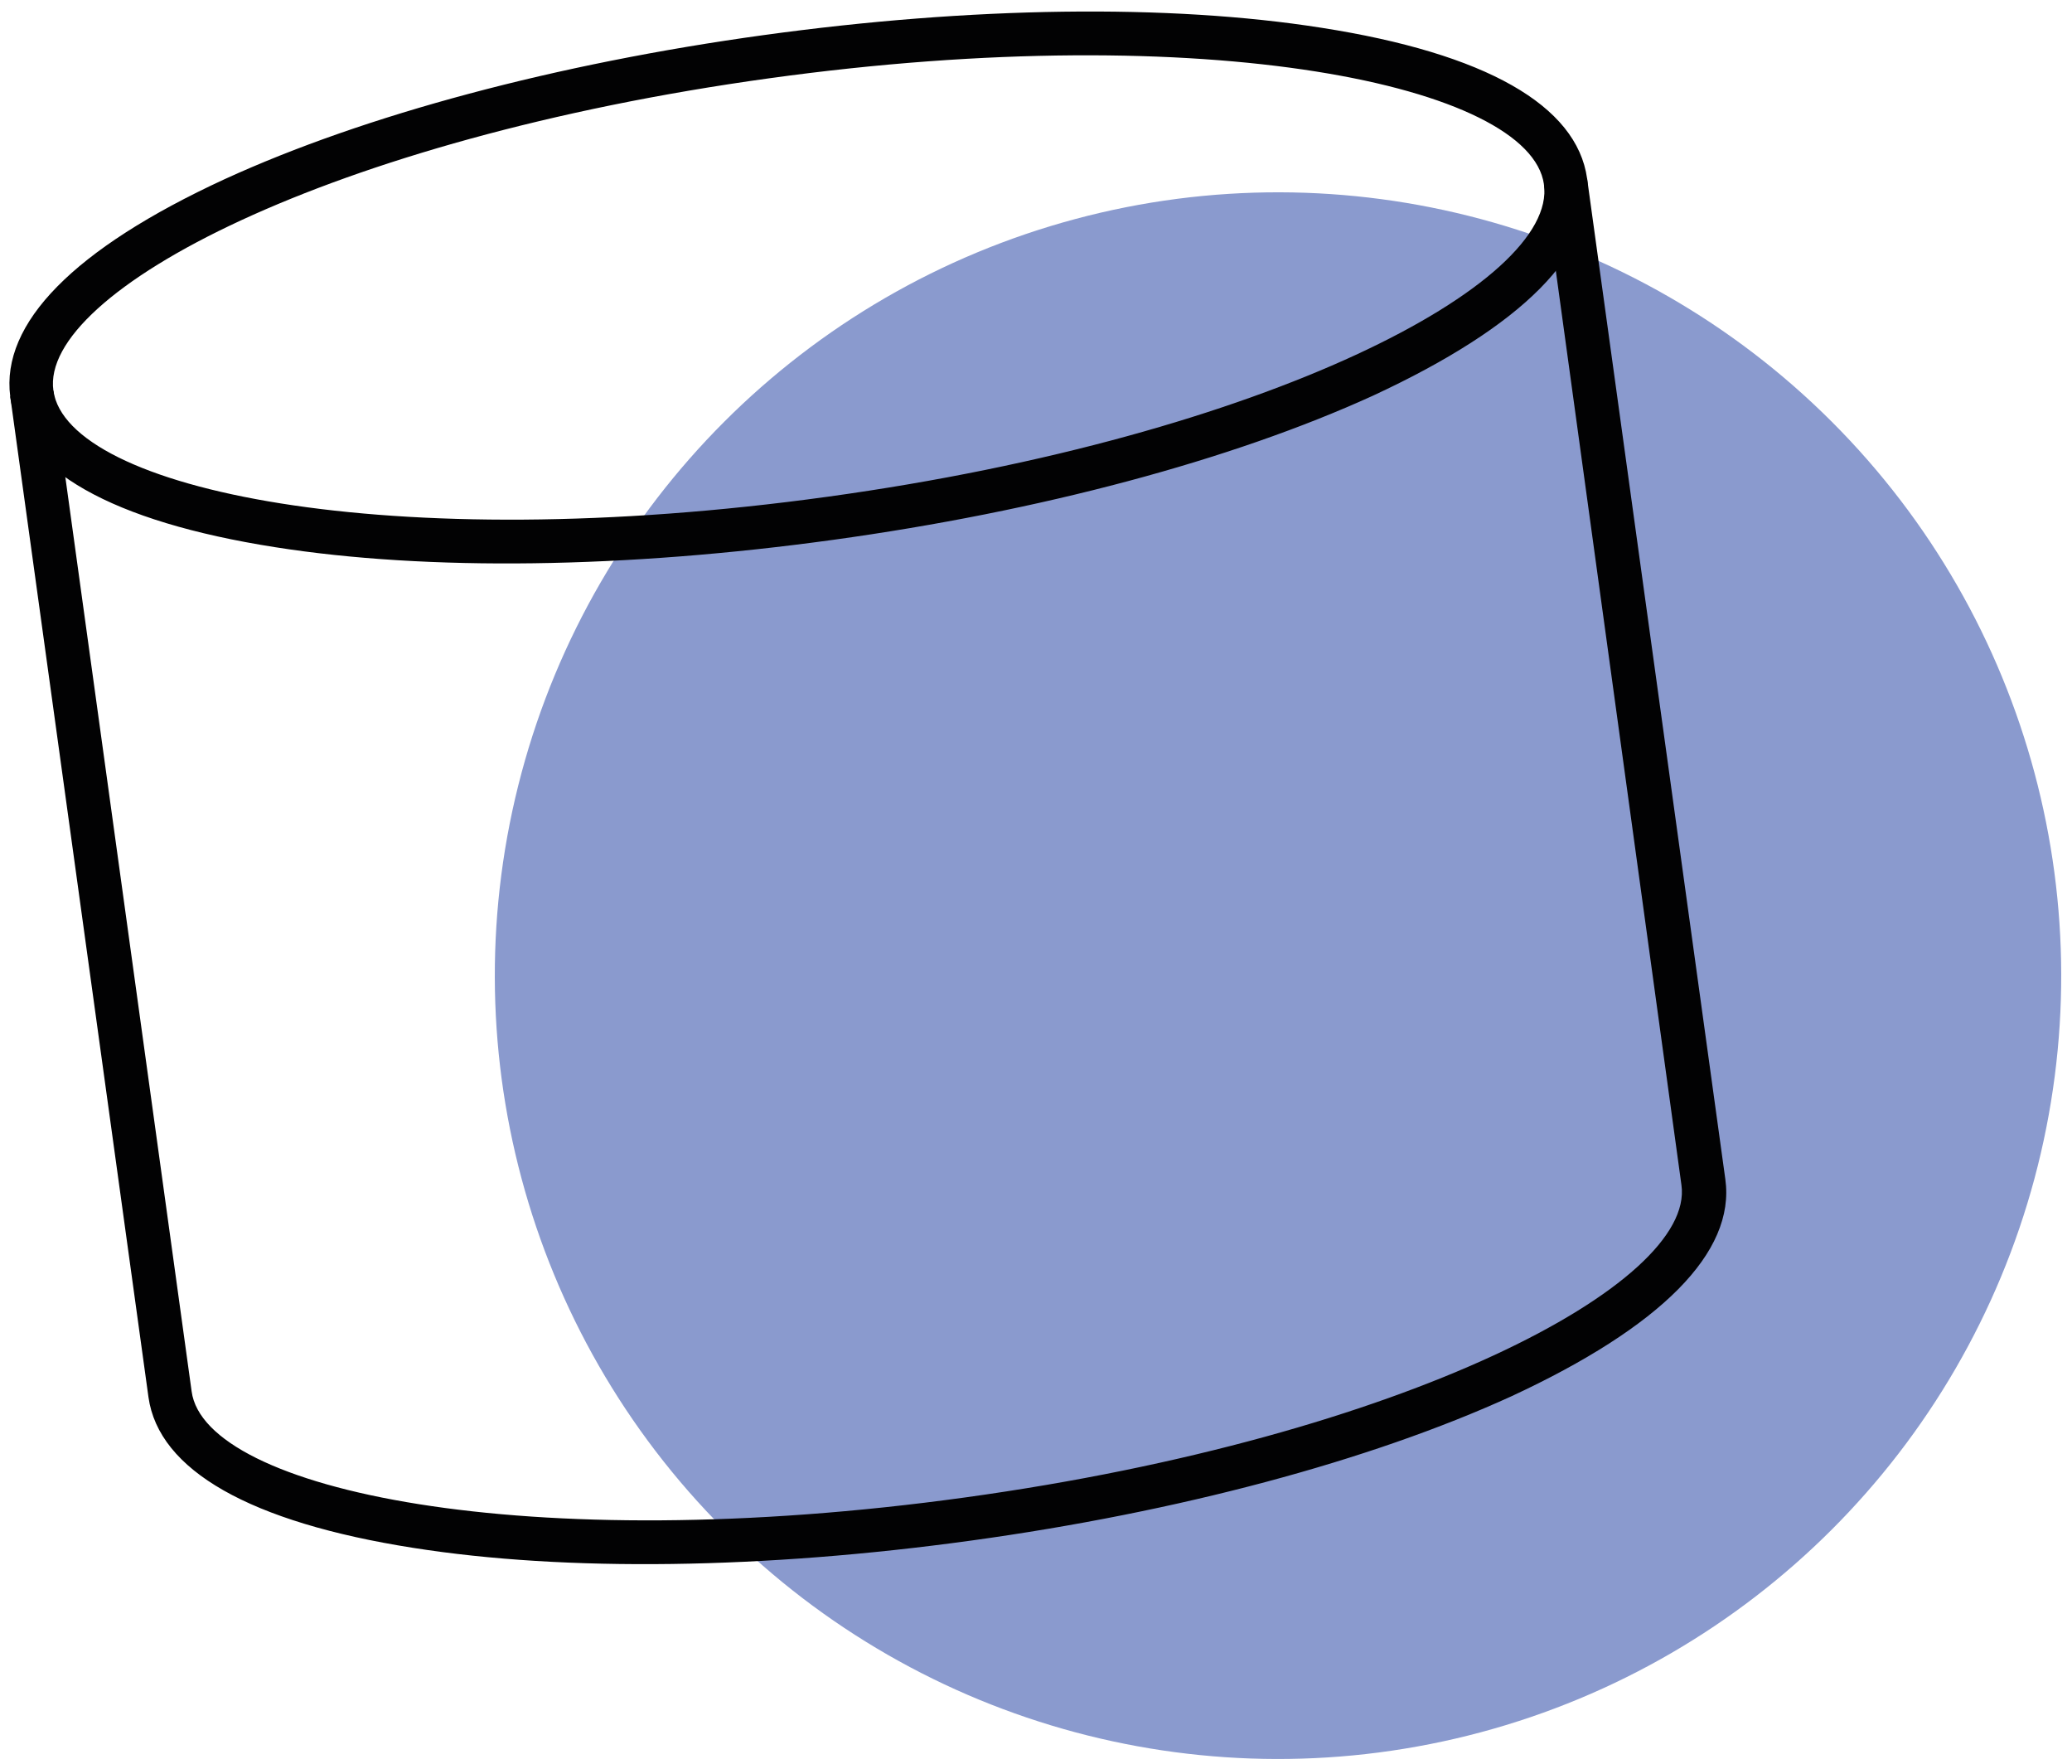
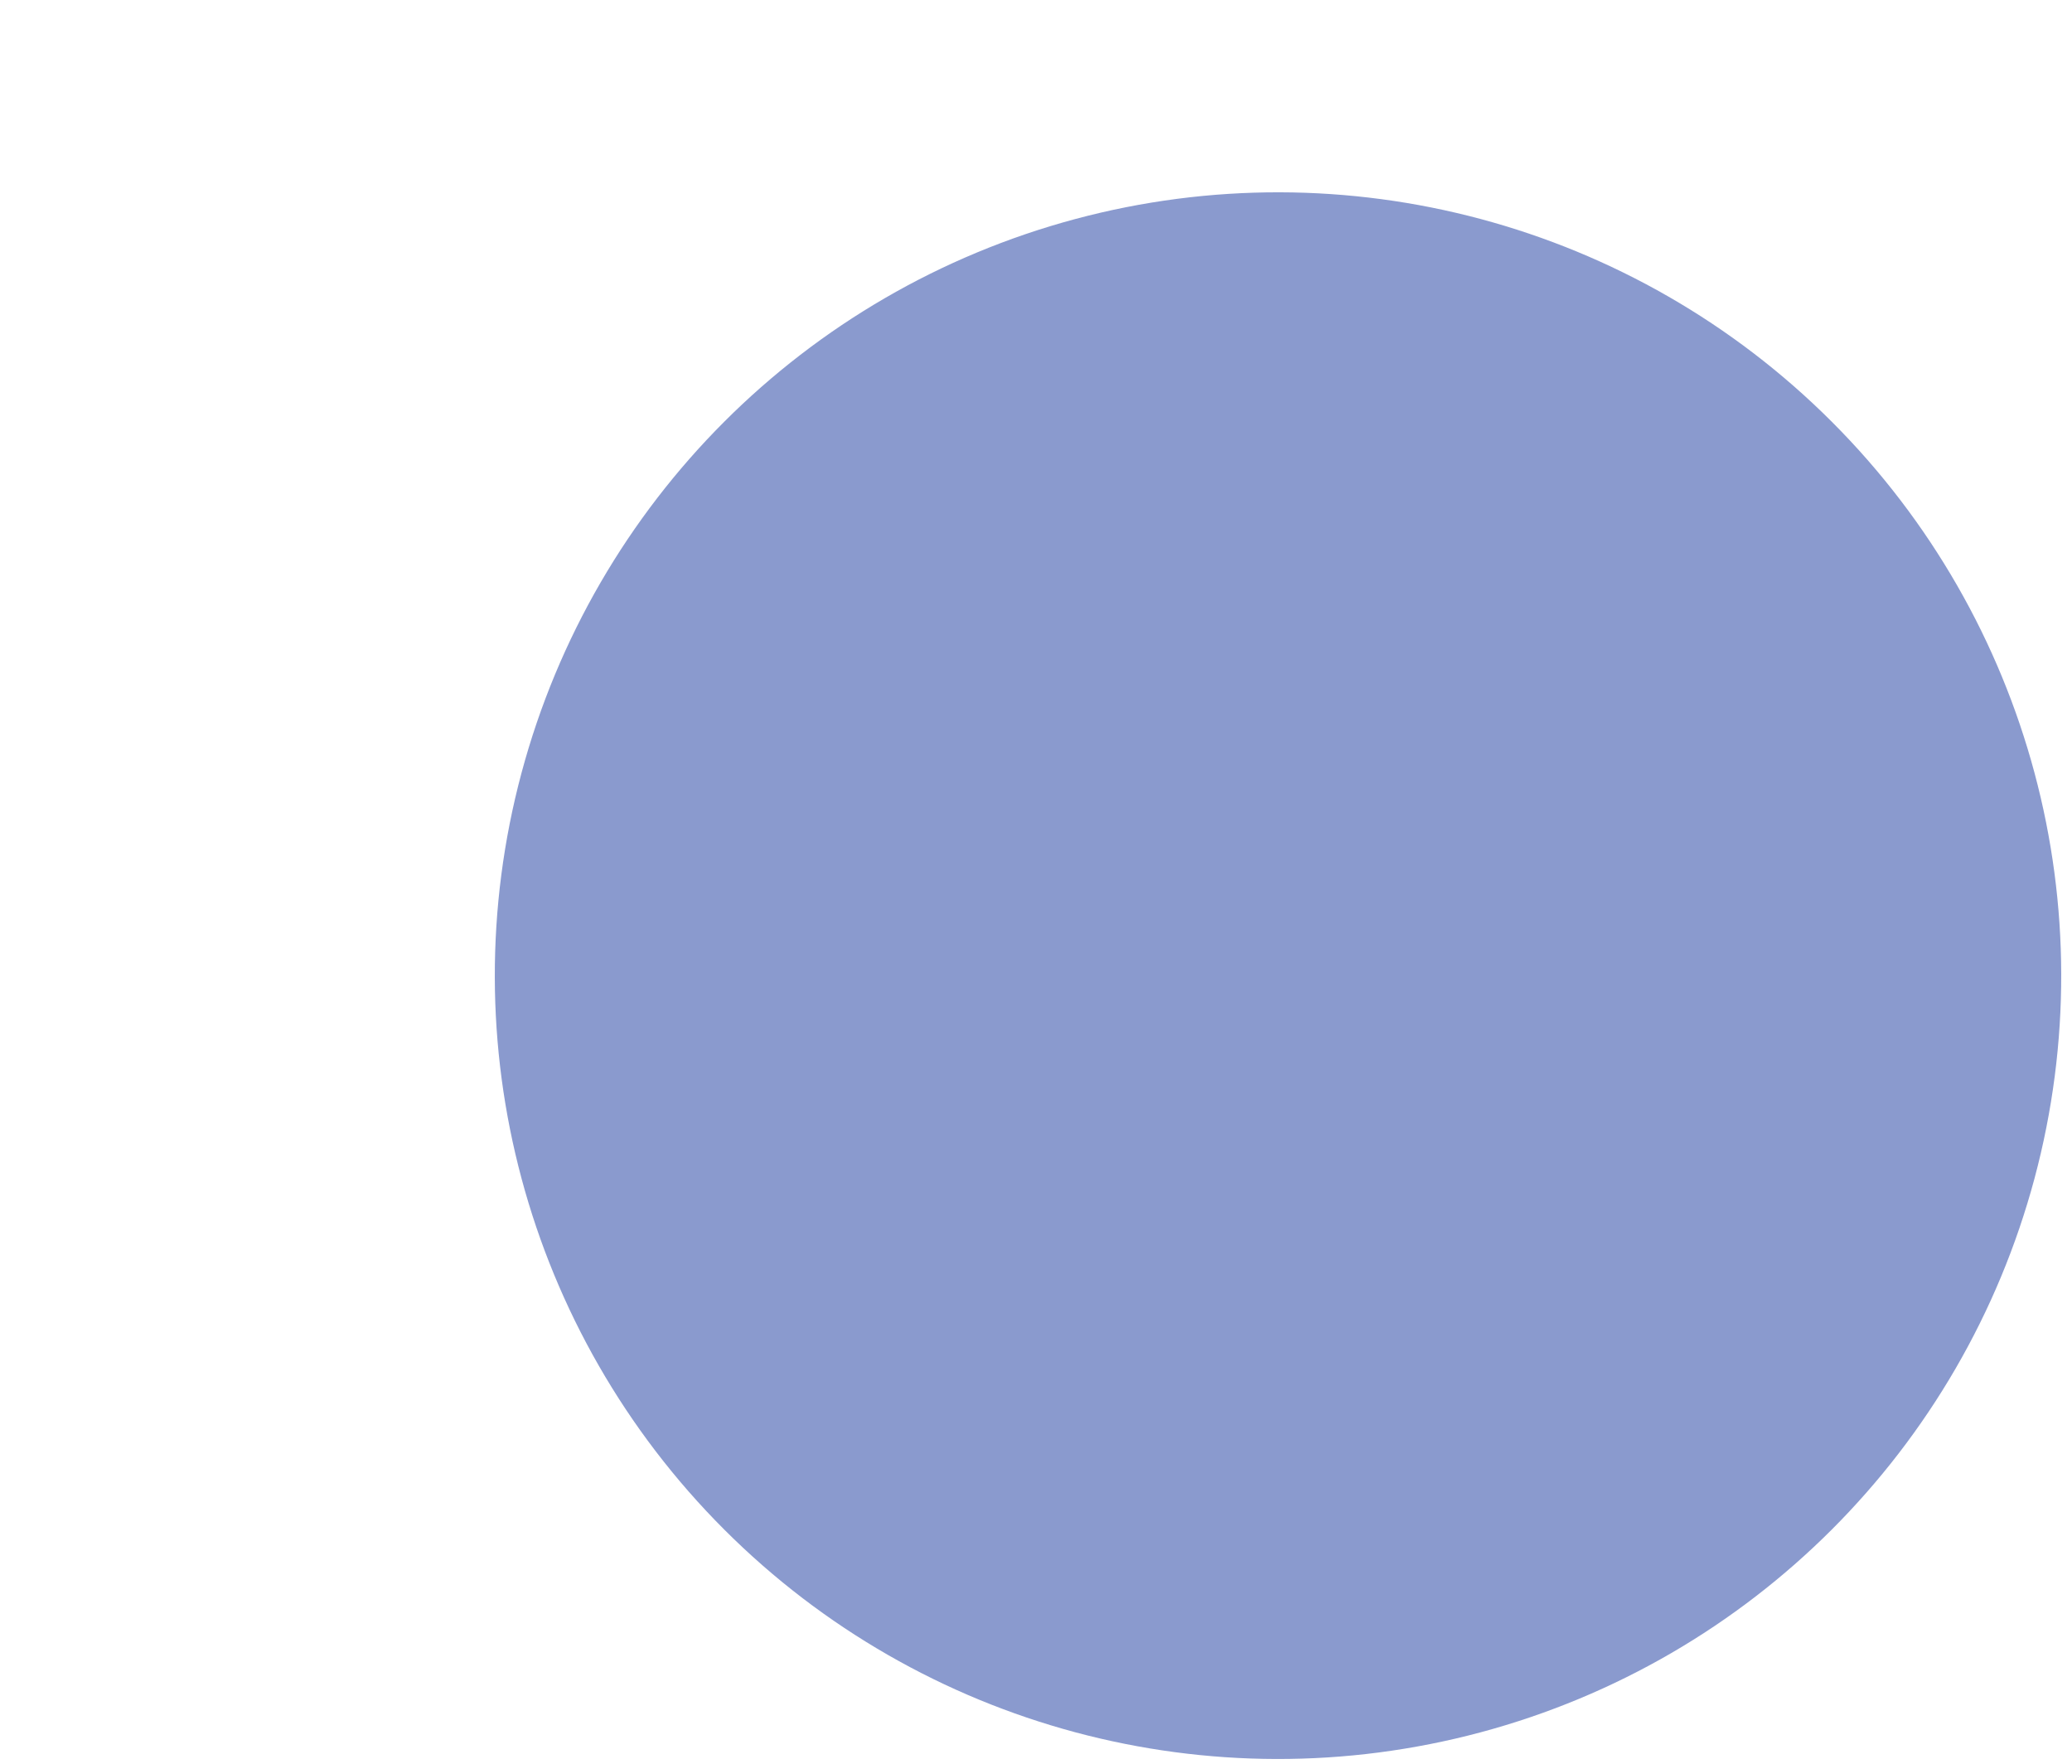
<svg xmlns="http://www.w3.org/2000/svg" version="1.1" id="Layer_1" x="0px" y="0px" viewBox="0 0 283.3 241.2" style="enable-background:new 0 0 283.3 241.2;" xml:space="preserve">
  <style type="text/css">
	.st0{fill:#8A9ACE;}
	.st1{fill:#020203;}
</style>
  <ellipse transform="matrix(0.707 -0.707 0.707 0.707 -43.157 162.645)" class="st0" cx="174.8" cy="133.4" rx="107.1" ry="107.1" />
  <g>
    <g>
-       <path class="st1" d="M113.9,73.8c-28.3,3.9-55.4,4.3-76.3,1C15.3,71.3,2.7,64.2,1.4,54.2S10.1,34,30.7,24.5    c19.2-8.8,45.4-15.8,73.7-19.7s55.4-4.3,76.3-1c22.4,3.5,34.9,10.6,36.3,20.6c1.4,10-8.8,20.2-29.3,29.7    C168.4,62.9,142.2,69.9,113.9,73.8z M105.2,10.7C45.1,19,5.4,39.9,7.3,53.4s45.8,22.8,105.9,14.5s99.8-29.2,97.9-42.7    C209.2,11.7,165.2,2.4,105.2,10.7z" />
-     </g>
+       </g>
    <g>
-       <path class="st1" d="M132.8,210.6c-28.3,3.9-55.4,4.3-76.3,1C34.2,208.1,21.7,201,20.3,191L1.4,54.2l5.9-0.8l18.9,136.8    C28,203.7,72,213,132,204.7c60.1-8.3,99.8-29.2,97.9-42.7L211.1,25.2l5.9-0.8l18.9,136.8c1.4,10-8.8,20.2-29.3,29.7    C187.3,199.7,161.1,206.7,132.8,210.6z" />
-     </g>
+       </g>
  </g>
</svg>